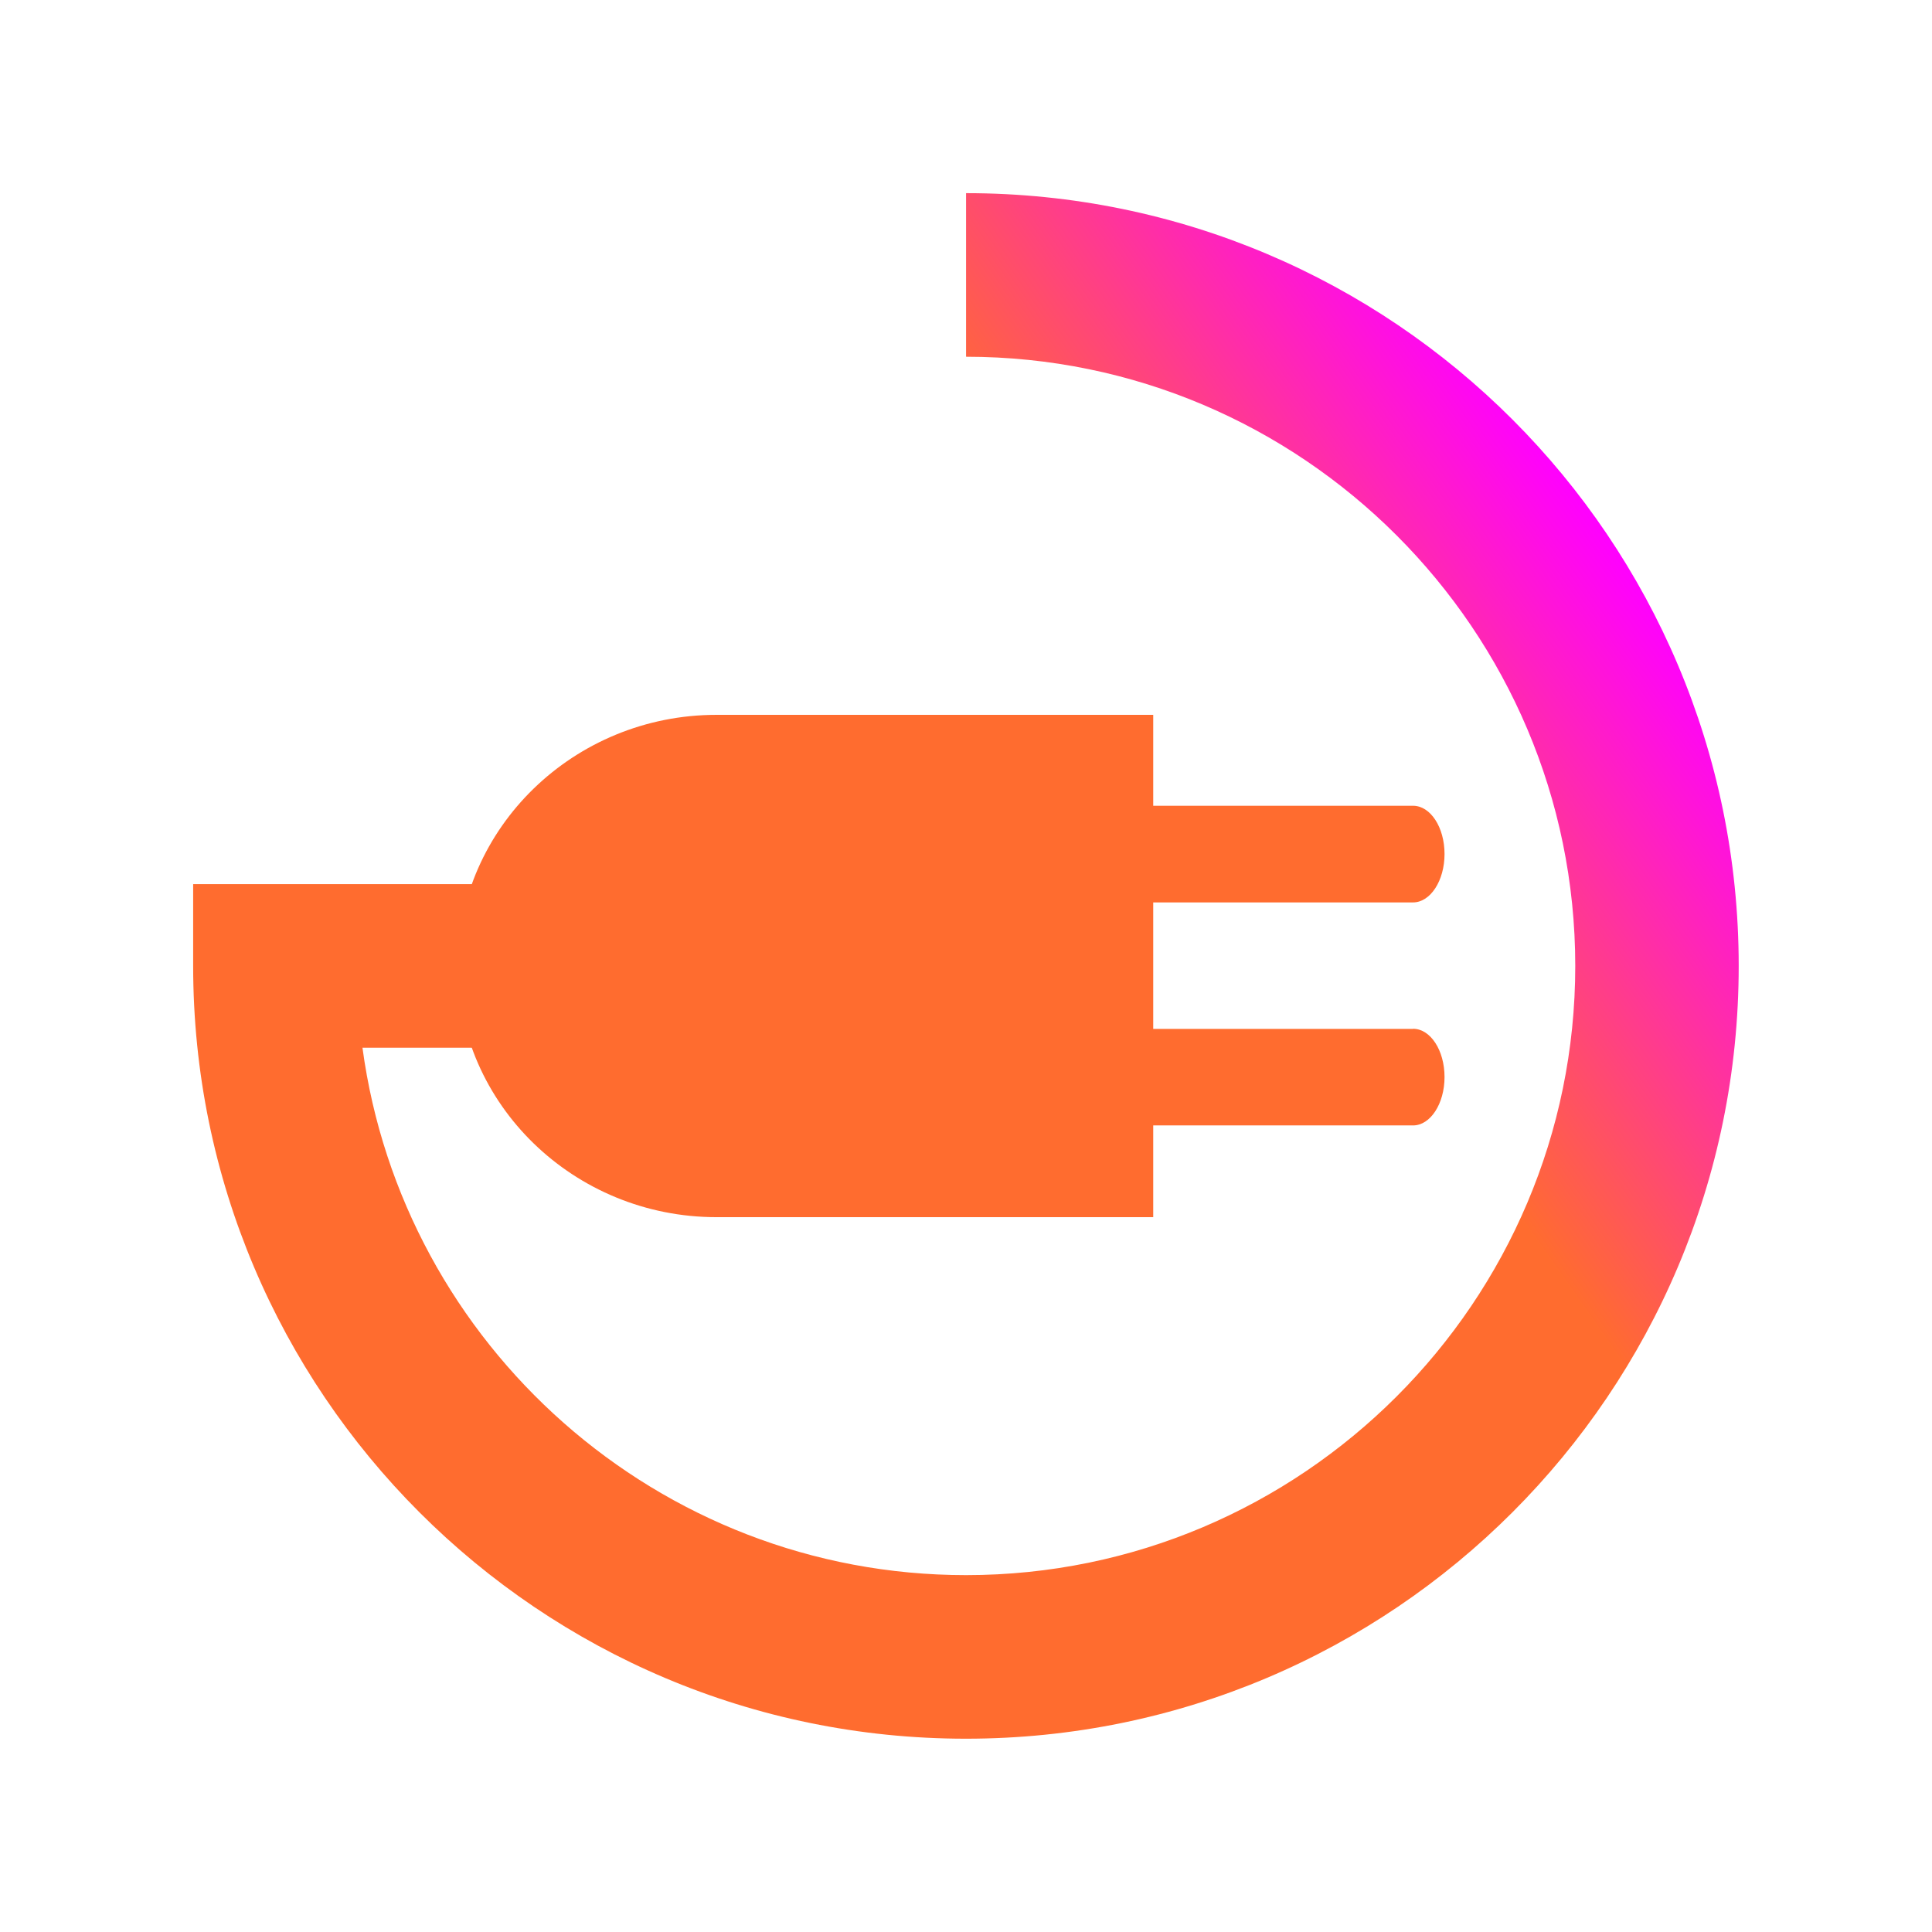
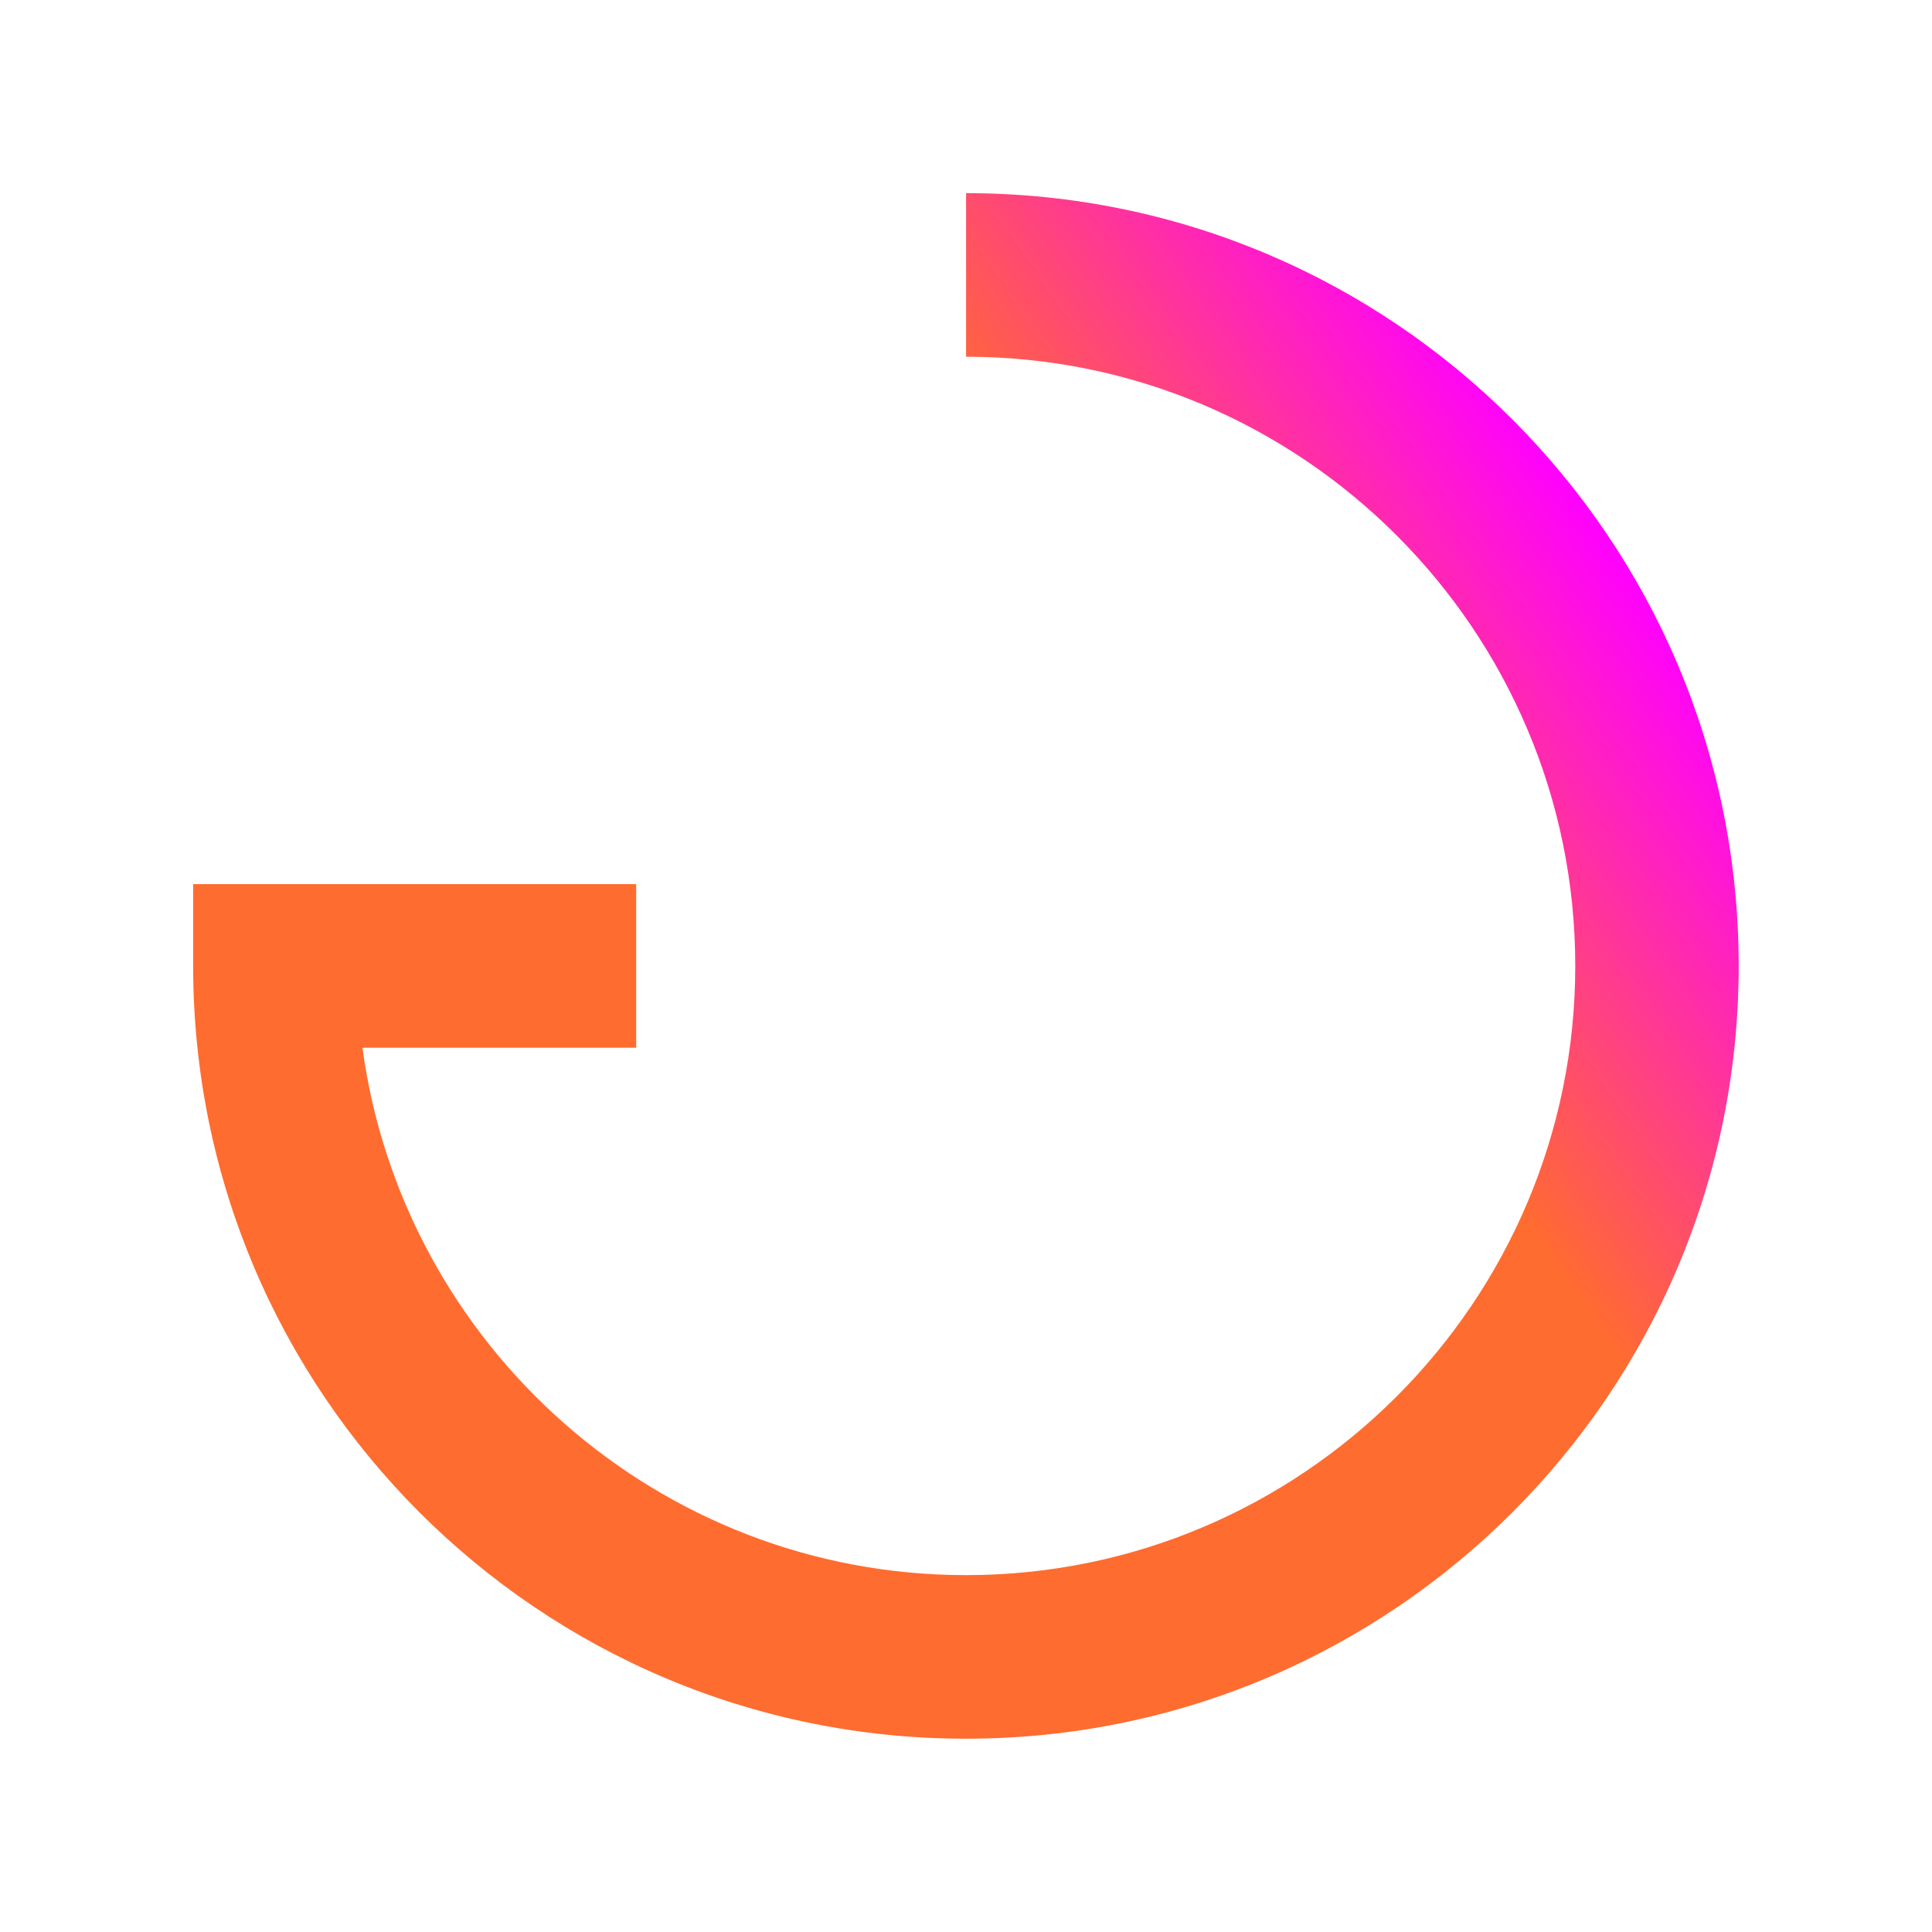
<svg xmlns="http://www.w3.org/2000/svg" id="elektro_RGB" data-name="elektro RGB" viewBox="0 0 141.73 141.73">
  <defs>
    <style>
      .cls-1 {
        fill: #ff6c2f;
      }

      .cls-2 {
        fill: url(#Elektro);
      }
    </style>
    <linearGradient id="Elektro" x1="27.36" y1="107.59" x2="120.25" y2="42.55" gradientUnits="userSpaceOnUse">
      <stop offset=".01" stop-color="#ff6c2f" />
      <stop offset=".7" stop-color="#ff6c2f" />
      <stop offset="1" stop-color="#f0f" />
    </linearGradient>
  </defs>
-   <path class="cls-1" d="M103.66,75.48h-19.06v-9.28h19.06c1.27,0,2.31-1.59,2.31-3.55s-1.03-3.54-2.31-3.54h-19.06v-6.67h-32.04c-5.22,0-9.97,2.07-13.41,5.41-3.44,3.34-5.58,7.95-5.58,13.01s2.14,9.68,5.58,13.02c3.44,3.34,8.19,5.41,13.41,5.41h32.04v-6.73h19.06c1.27,0,2.31-1.59,2.31-3.55s-1.03-3.54-2.31-3.54Z" />
  <path class="cls-2" d="M70.87,14.17v12c24.64,0,44.69,20.05,44.69,44.69s-20.05,44.69-44.69,44.69c-22.61,0-41.34-16.88-44.28-38.69h20.08v-12H14.17v6h0c0,31.31,25.38,56.69,56.69,56.69s56.69-25.38,56.69-56.69S102.18,14.17,70.87,14.17Z" />
</svg>